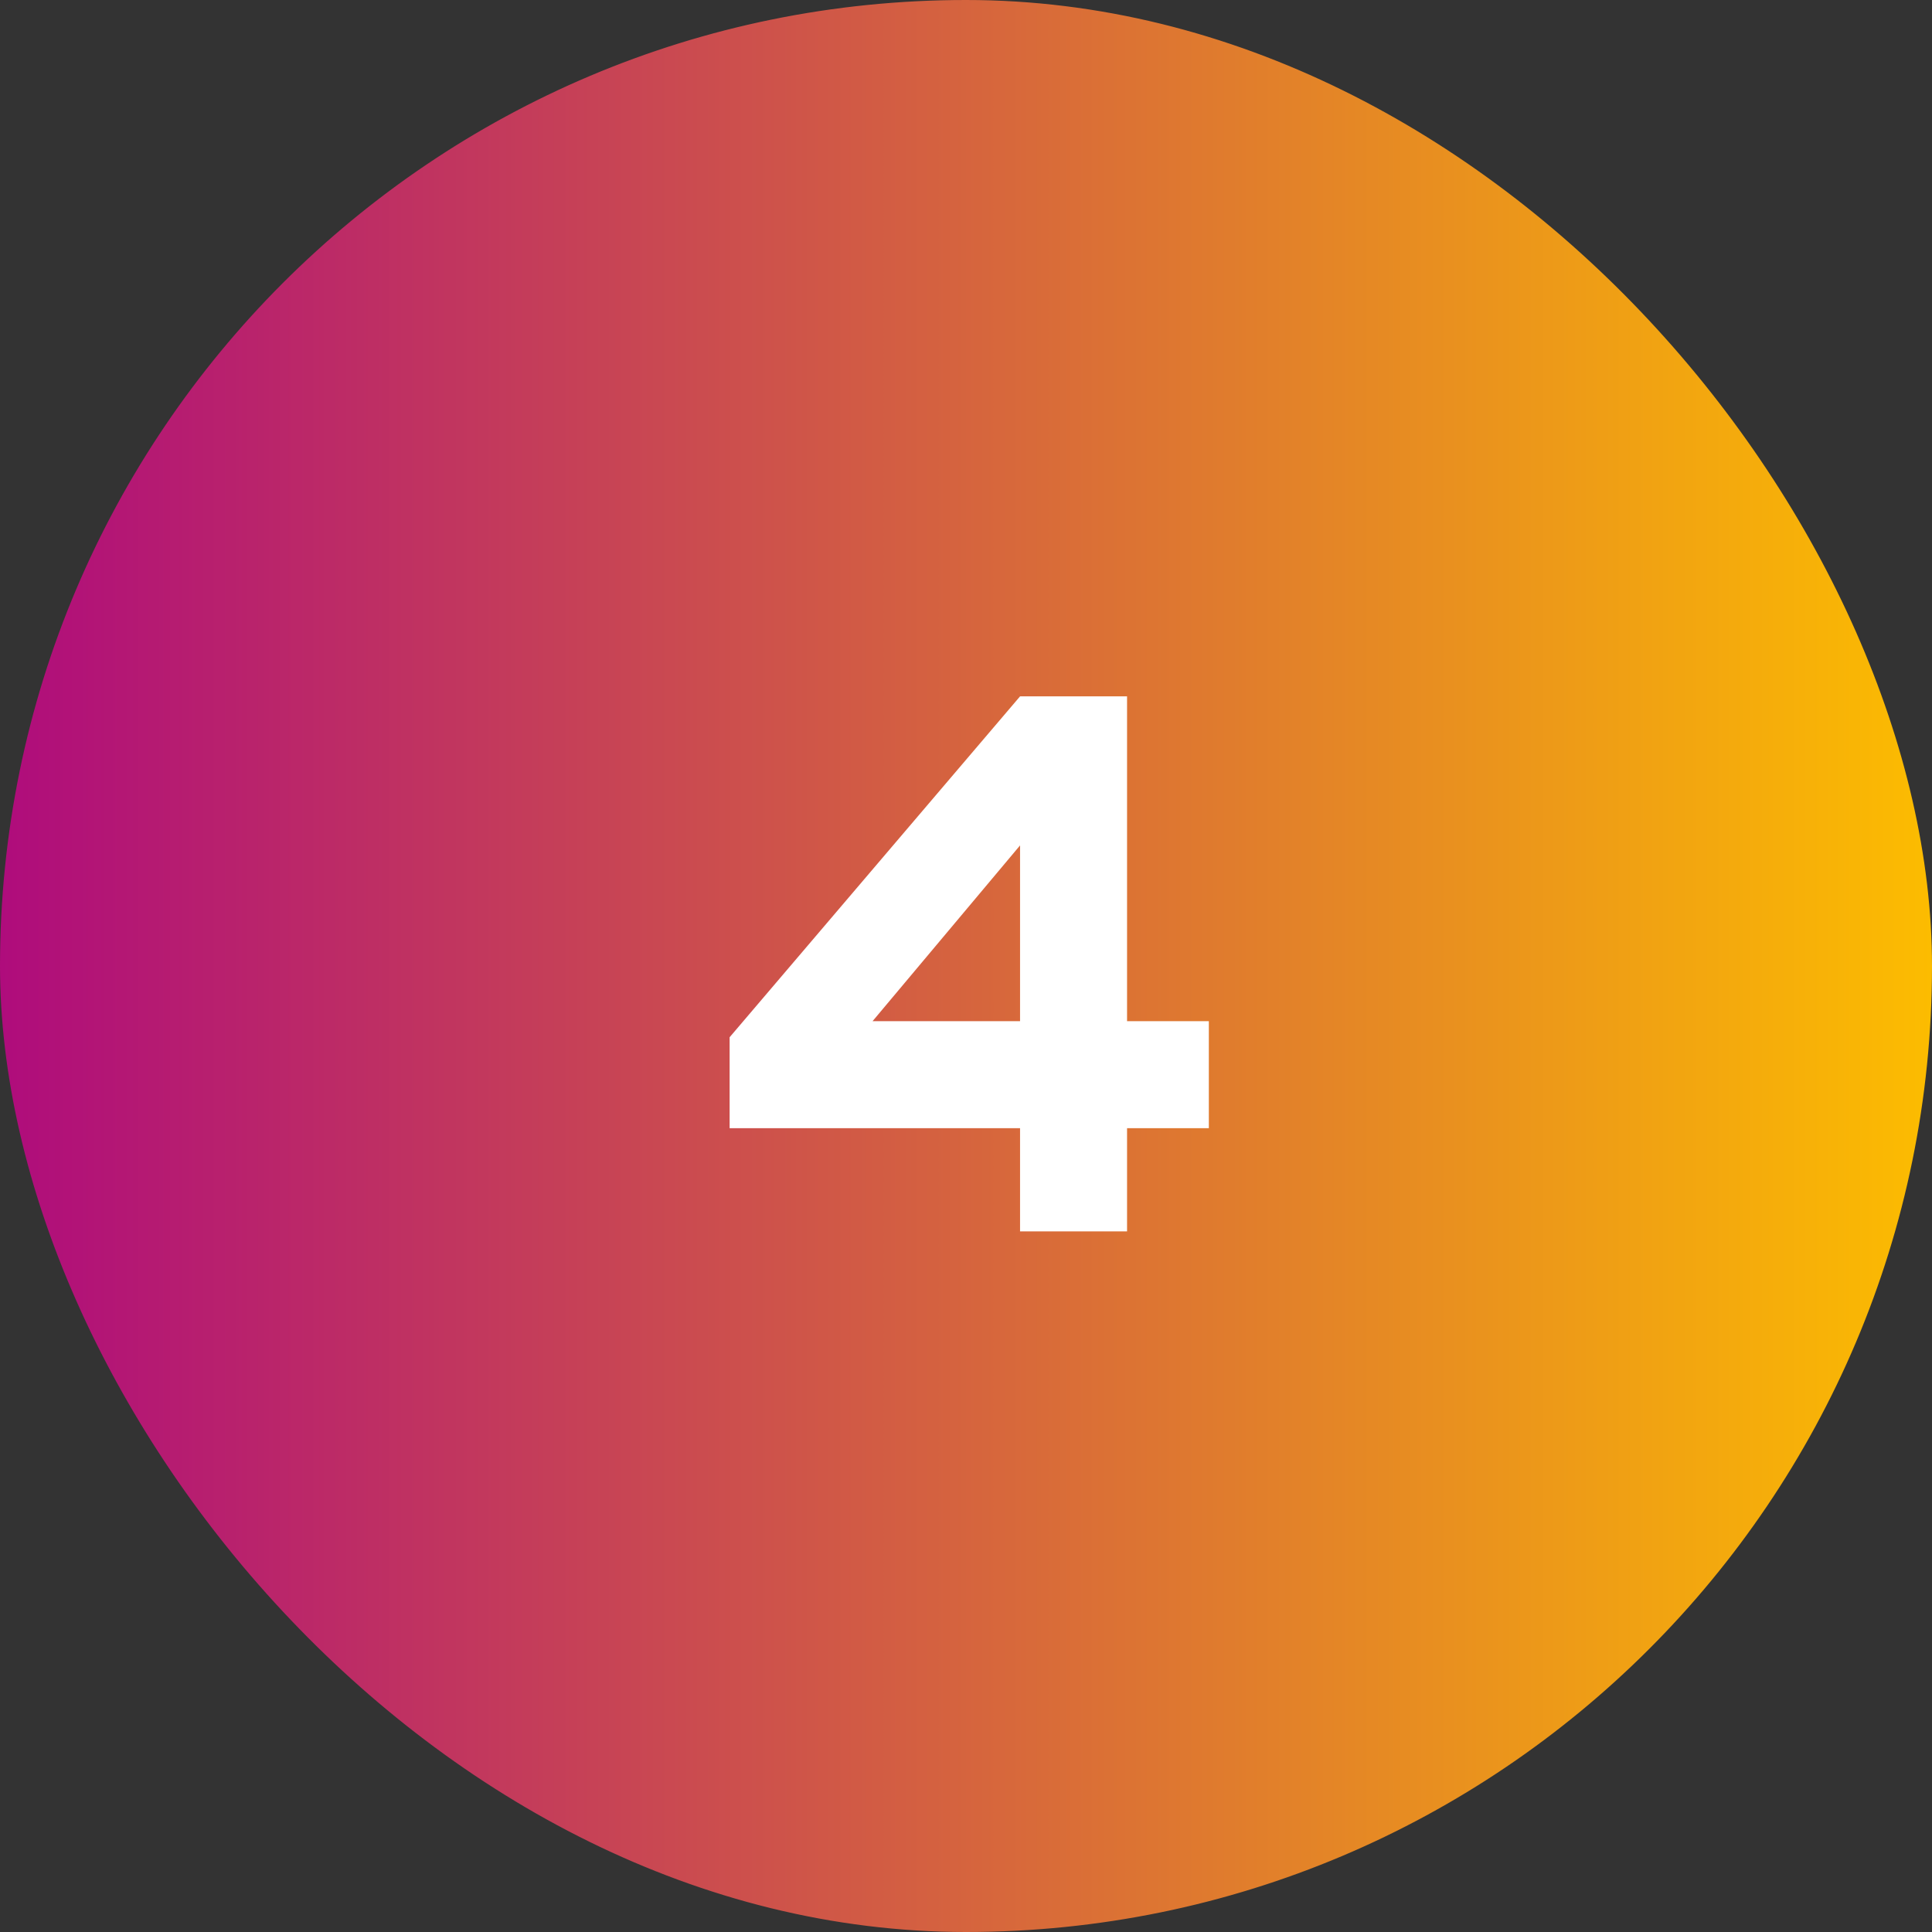
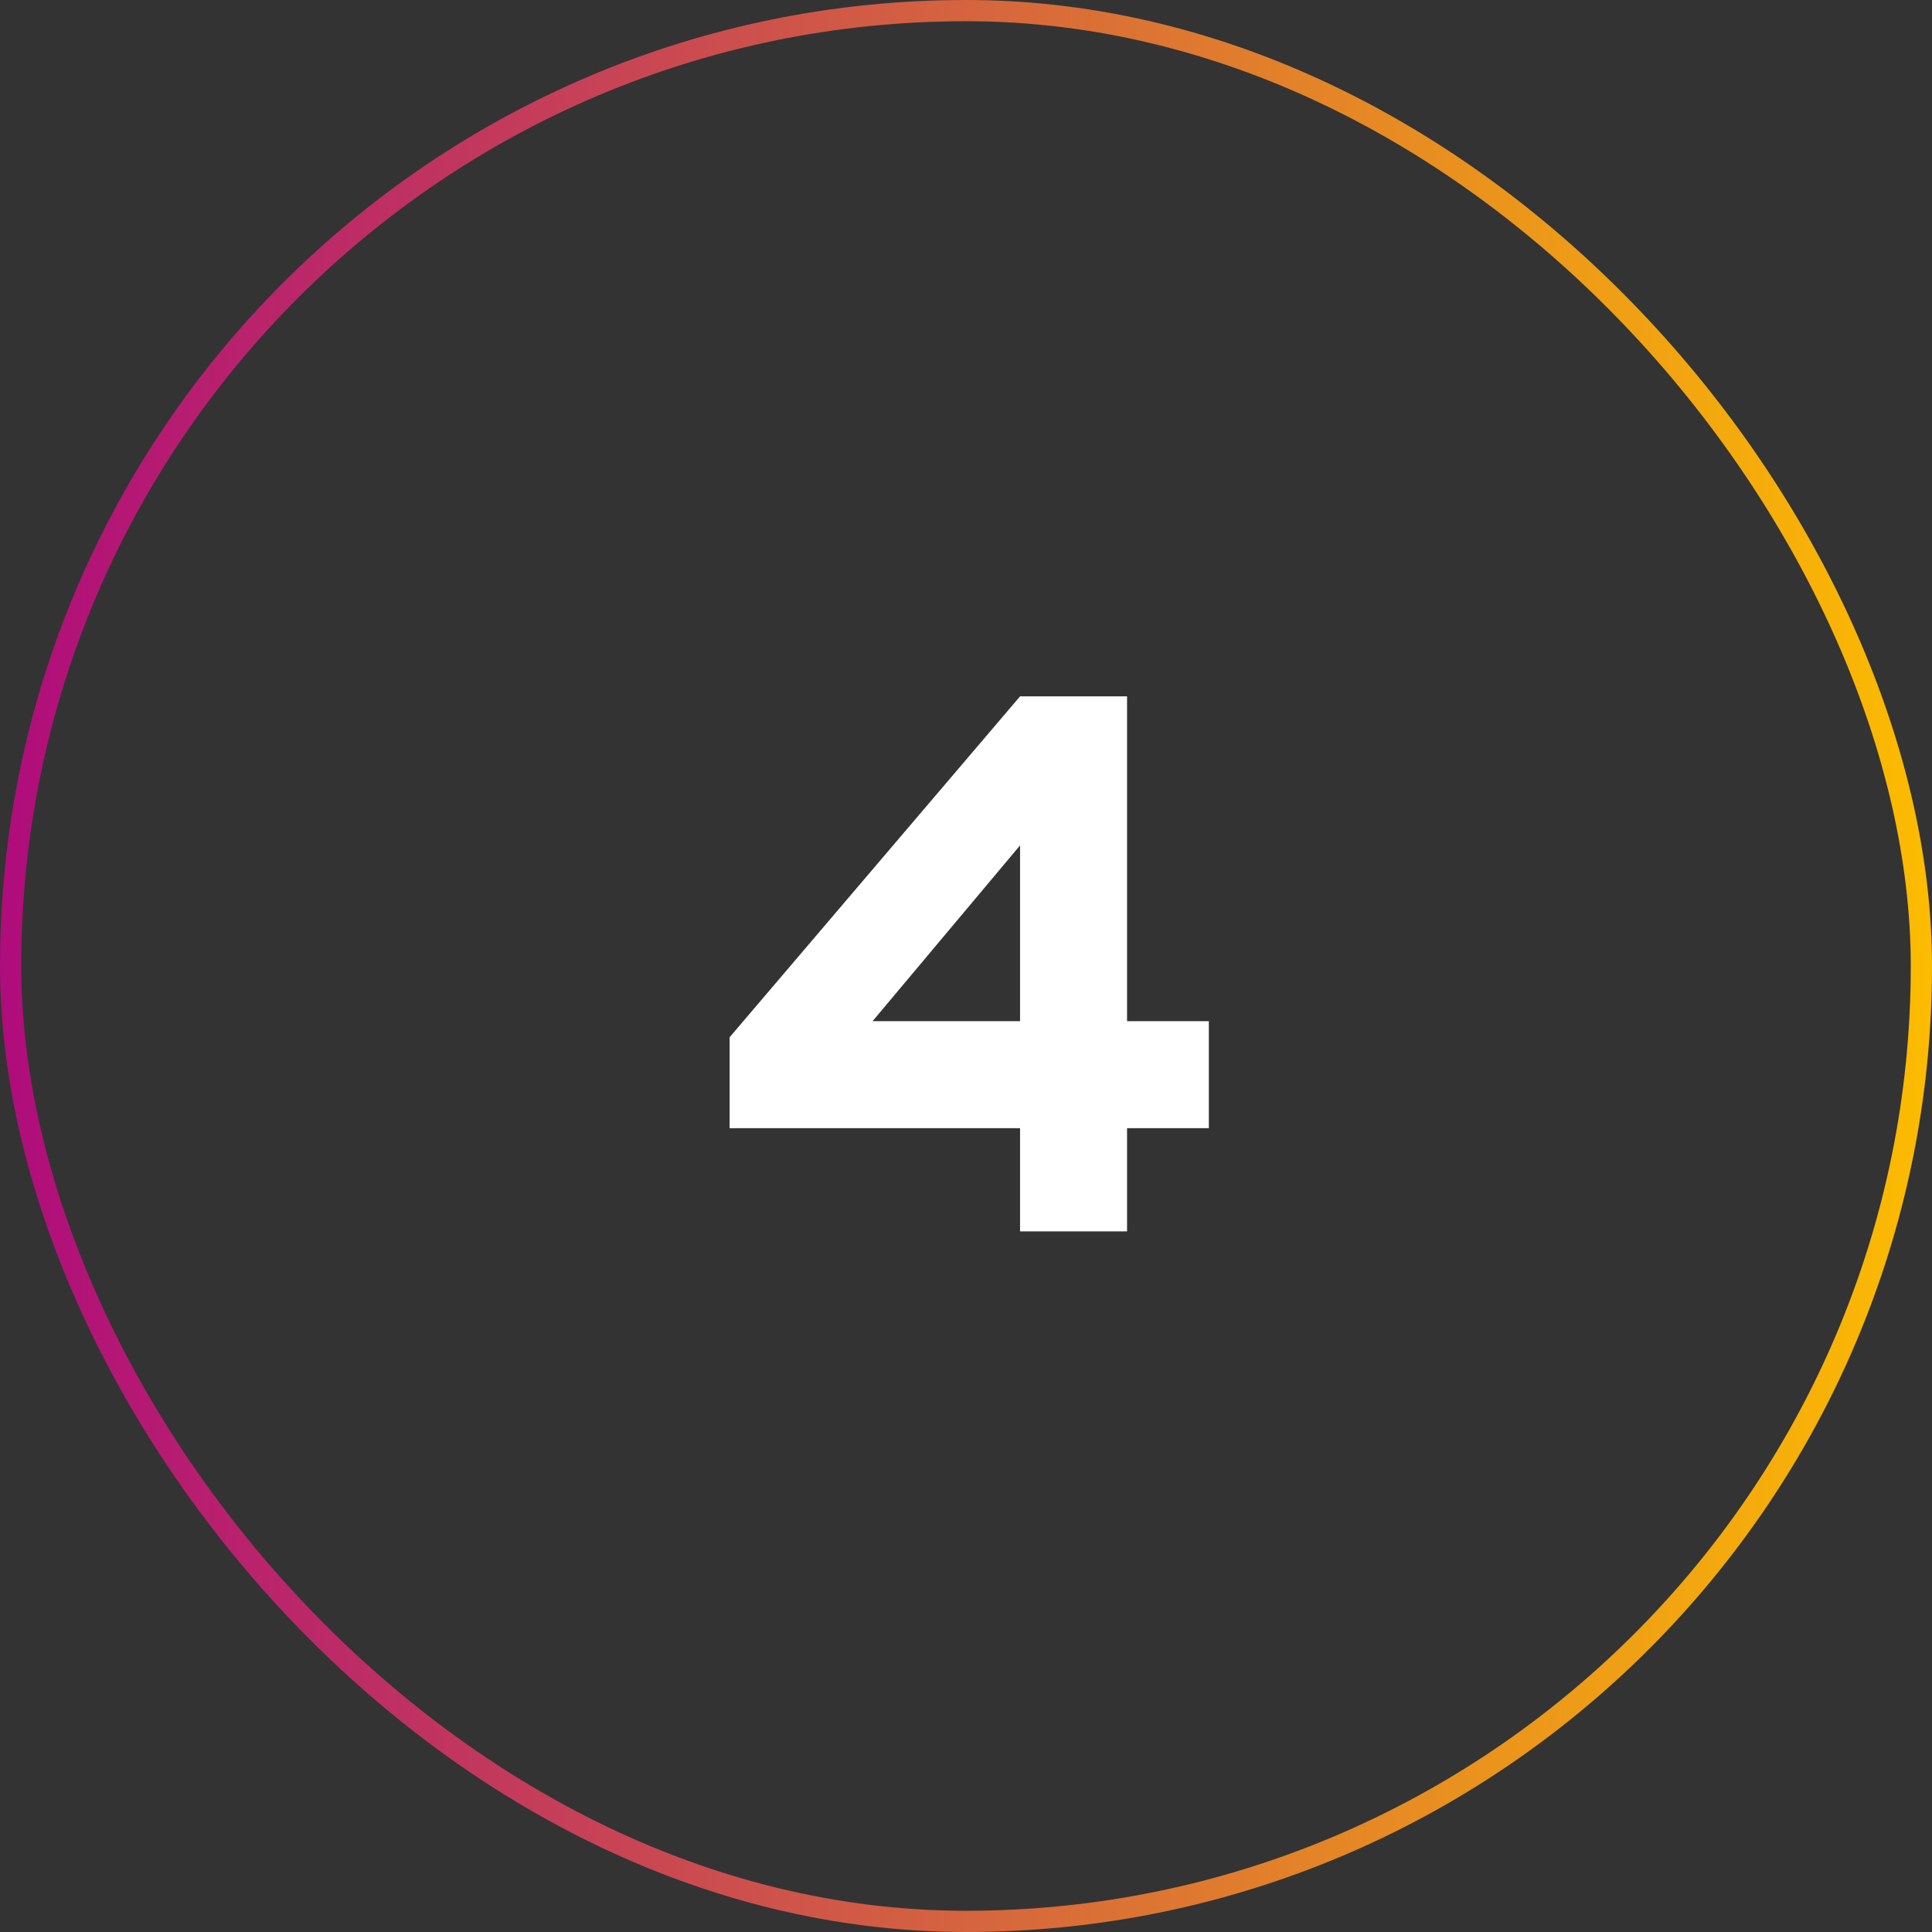
<svg xmlns="http://www.w3.org/2000/svg" width="91" height="91" viewBox="0 0 91 91" fill="none">
  <rect x="0" y="0" width="91" height="91" fill="#333333" stroke="none" />
-   <rect x="0.5" y="0.5" width="90" height="90" rx="45" fill="url(#paint0_linear_18_6)" />
  <rect x="0.5" y="0.5" width="90" height="90" rx="45" stroke="url(#paint1_linear_18_6)" />
  <path d="M34.366 53.14V48.856L48.046 32.8H53.086V48.1H56.938V53.14H53.086V58H48.046V53.14H34.366ZM41.098 48.1H48.046V39.82L41.098 48.1Z" fill="white" />
  <defs>
    <linearGradient id="paint0_linear_18_6" x1="91" y1="45.5" x2="0" y2="45.5" gradientUnits="userSpaceOnUse">
      <stop stop-color="#FCBC00" />
      <stop offset="1" stop-color="#AF0C7C" />
    </linearGradient>
    <linearGradient id="paint1_linear_18_6" x1="91" y1="45.5" x2="0" y2="45.5" gradientUnits="userSpaceOnUse">
      <stop stop-color="#FCBC00" />
      <stop offset="1" stop-color="#AF0C7C" />
    </linearGradient>
  </defs>
</svg>